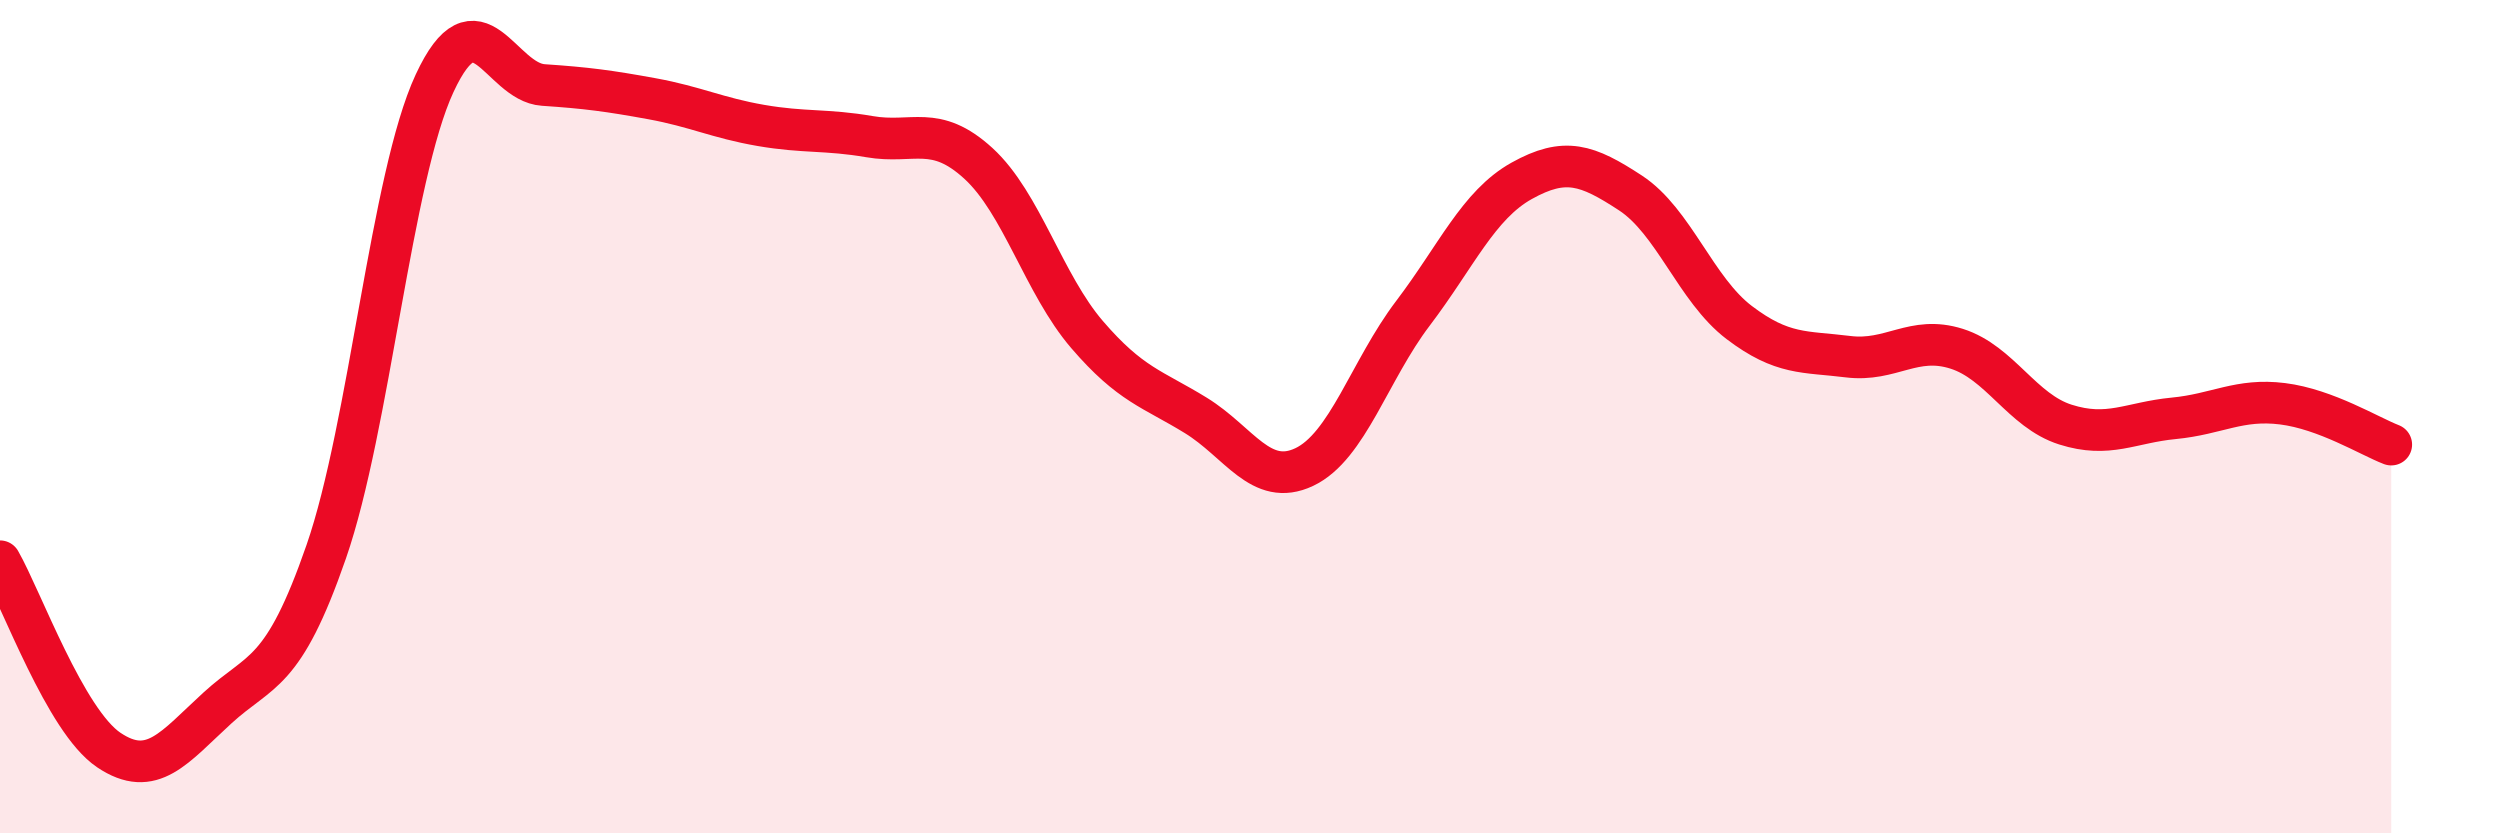
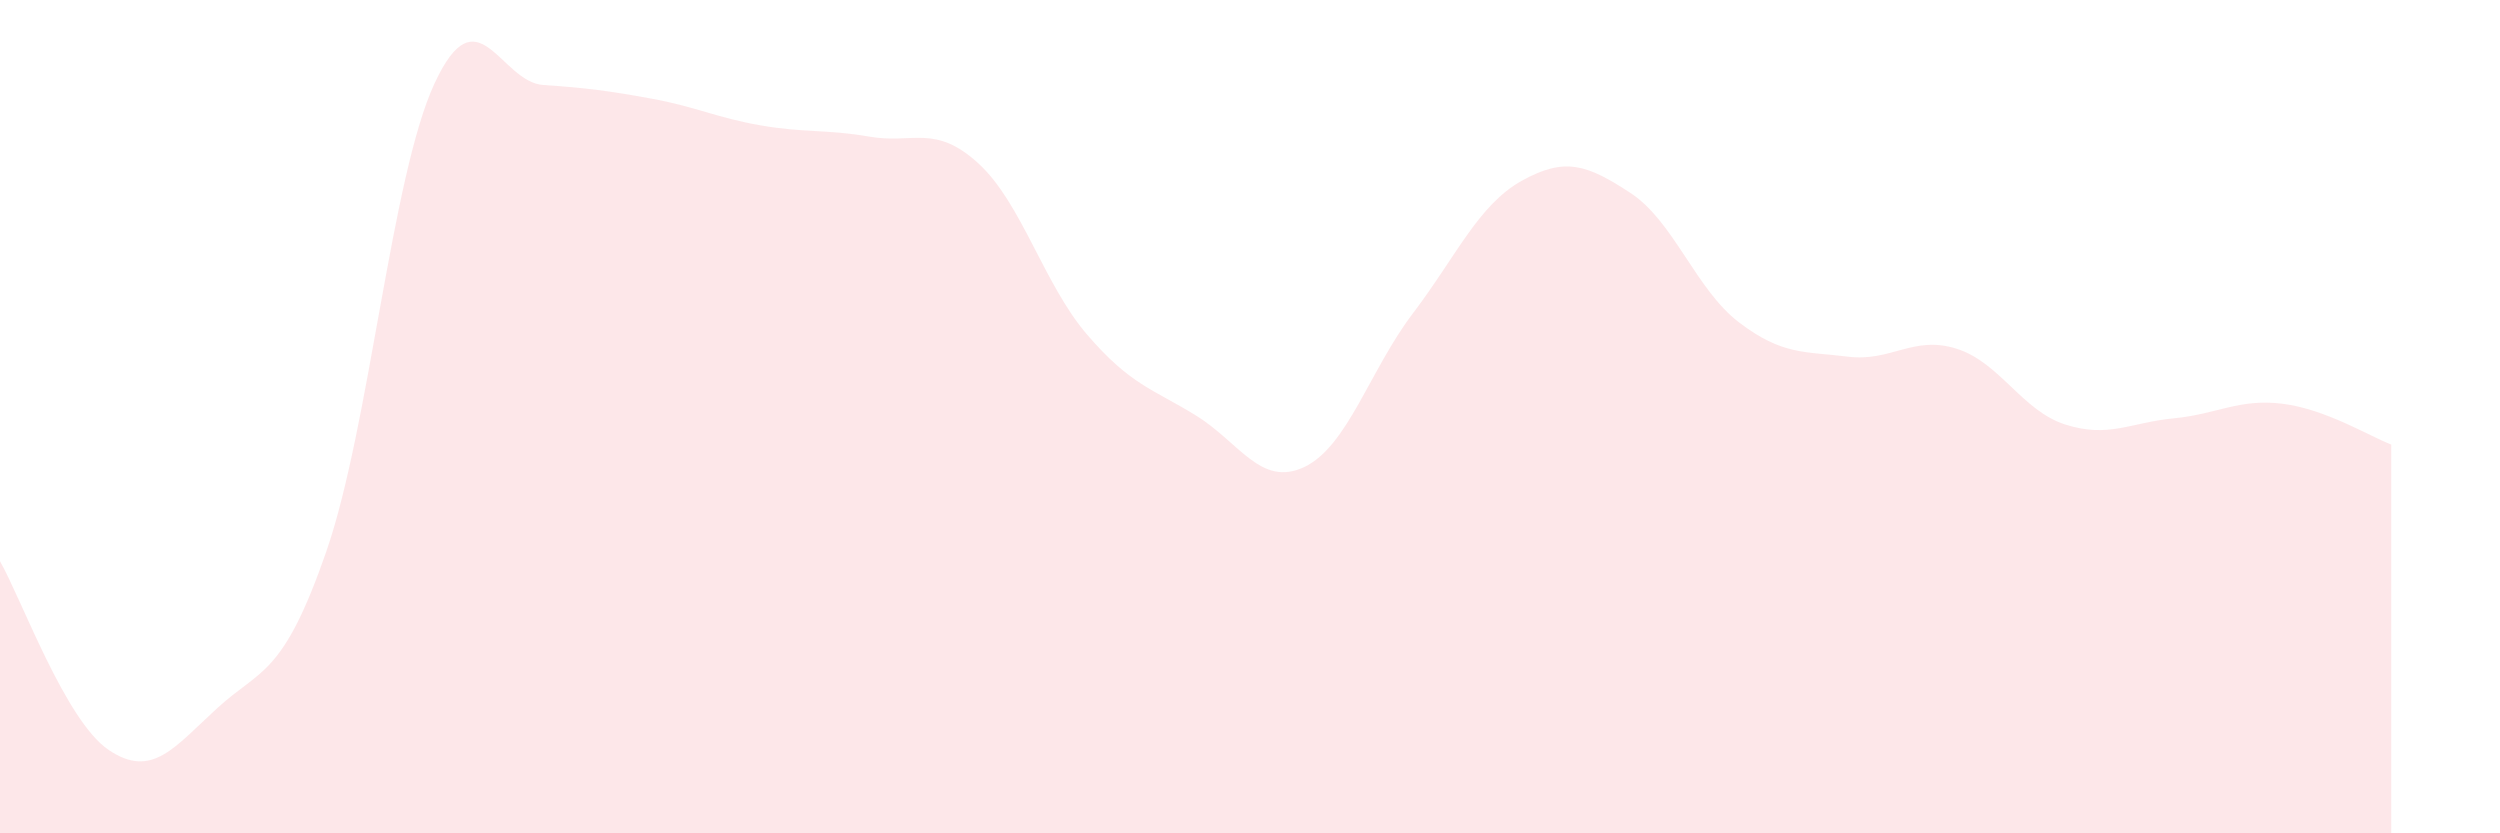
<svg xmlns="http://www.w3.org/2000/svg" width="60" height="20" viewBox="0 0 60 20">
  <path d="M 0,13.47 C 0.52,14.38 1.57,17.3 2.61,18 C 3.65,18.7 4.18,17.94 5.22,16.99 C 6.26,16.04 6.79,16.24 7.83,13.24 C 8.87,10.24 9.39,4.24 10.43,2 C 11.47,-0.24 12,1.97 13.04,2.04 C 14.08,2.11 14.61,2.18 15.65,2.37 C 16.69,2.56 17.22,2.83 18.26,3.01 C 19.3,3.19 19.83,3.1 20.87,3.28 C 21.91,3.46 22.44,2.97 23.48,3.92 C 24.52,4.87 25.05,6.82 26.09,8.03 C 27.13,9.24 27.66,9.33 28.7,9.97 C 29.74,10.61 30.26,11.7 31.3,11.21 C 32.34,10.72 32.87,8.89 33.91,7.52 C 34.95,6.15 35.48,4.92 36.52,4.34 C 37.56,3.76 38.09,3.95 39.13,4.63 C 40.17,5.31 40.7,6.95 41.74,7.74 C 42.78,8.53 43.31,8.43 44.35,8.56 C 45.39,8.69 45.92,8.04 46.96,8.37 C 48,8.7 48.53,9.86 49.57,10.19 C 50.61,10.52 51.13,10.14 52.17,10.04 C 53.21,9.94 53.74,9.56 54.78,9.69 C 55.82,9.82 56.87,10.47 57.39,10.67L57.39 20L0 20Z" fill="#EB0A25" opacity="0.1" stroke-linecap="round" stroke-linejoin="round" />
-   <path d="M 0,13.47 C 0.52,14.38 1.57,17.3 2.61,18 C 3.65,18.7 4.18,17.94 5.22,16.99 C 6.26,16.04 6.79,16.24 7.83,13.24 C 8.87,10.24 9.39,4.24 10.43,2 C 11.47,-0.24 12,1.97 13.04,2.04 C 14.08,2.11 14.61,2.18 15.65,2.37 C 16.69,2.56 17.22,2.83 18.26,3.01 C 19.3,3.19 19.83,3.1 20.87,3.28 C 21.91,3.46 22.44,2.97 23.48,3.92 C 24.52,4.87 25.05,6.82 26.09,8.03 C 27.13,9.24 27.66,9.33 28.7,9.97 C 29.74,10.61 30.26,11.7 31.3,11.21 C 32.34,10.72 32.87,8.89 33.91,7.52 C 34.95,6.15 35.48,4.92 36.52,4.34 C 37.56,3.76 38.09,3.95 39.13,4.63 C 40.17,5.31 40.7,6.95 41.74,7.74 C 42.78,8.53 43.31,8.43 44.35,8.56 C 45.39,8.69 45.92,8.04 46.96,8.37 C 48,8.7 48.53,9.86 49.57,10.19 C 50.61,10.52 51.13,10.14 52.17,10.04 C 53.21,9.94 53.74,9.56 54.78,9.69 C 55.82,9.82 56.87,10.47 57.39,10.67" stroke="#EB0A25" stroke-width="1" fill="none" stroke-linecap="round" stroke-linejoin="round" />
</svg>